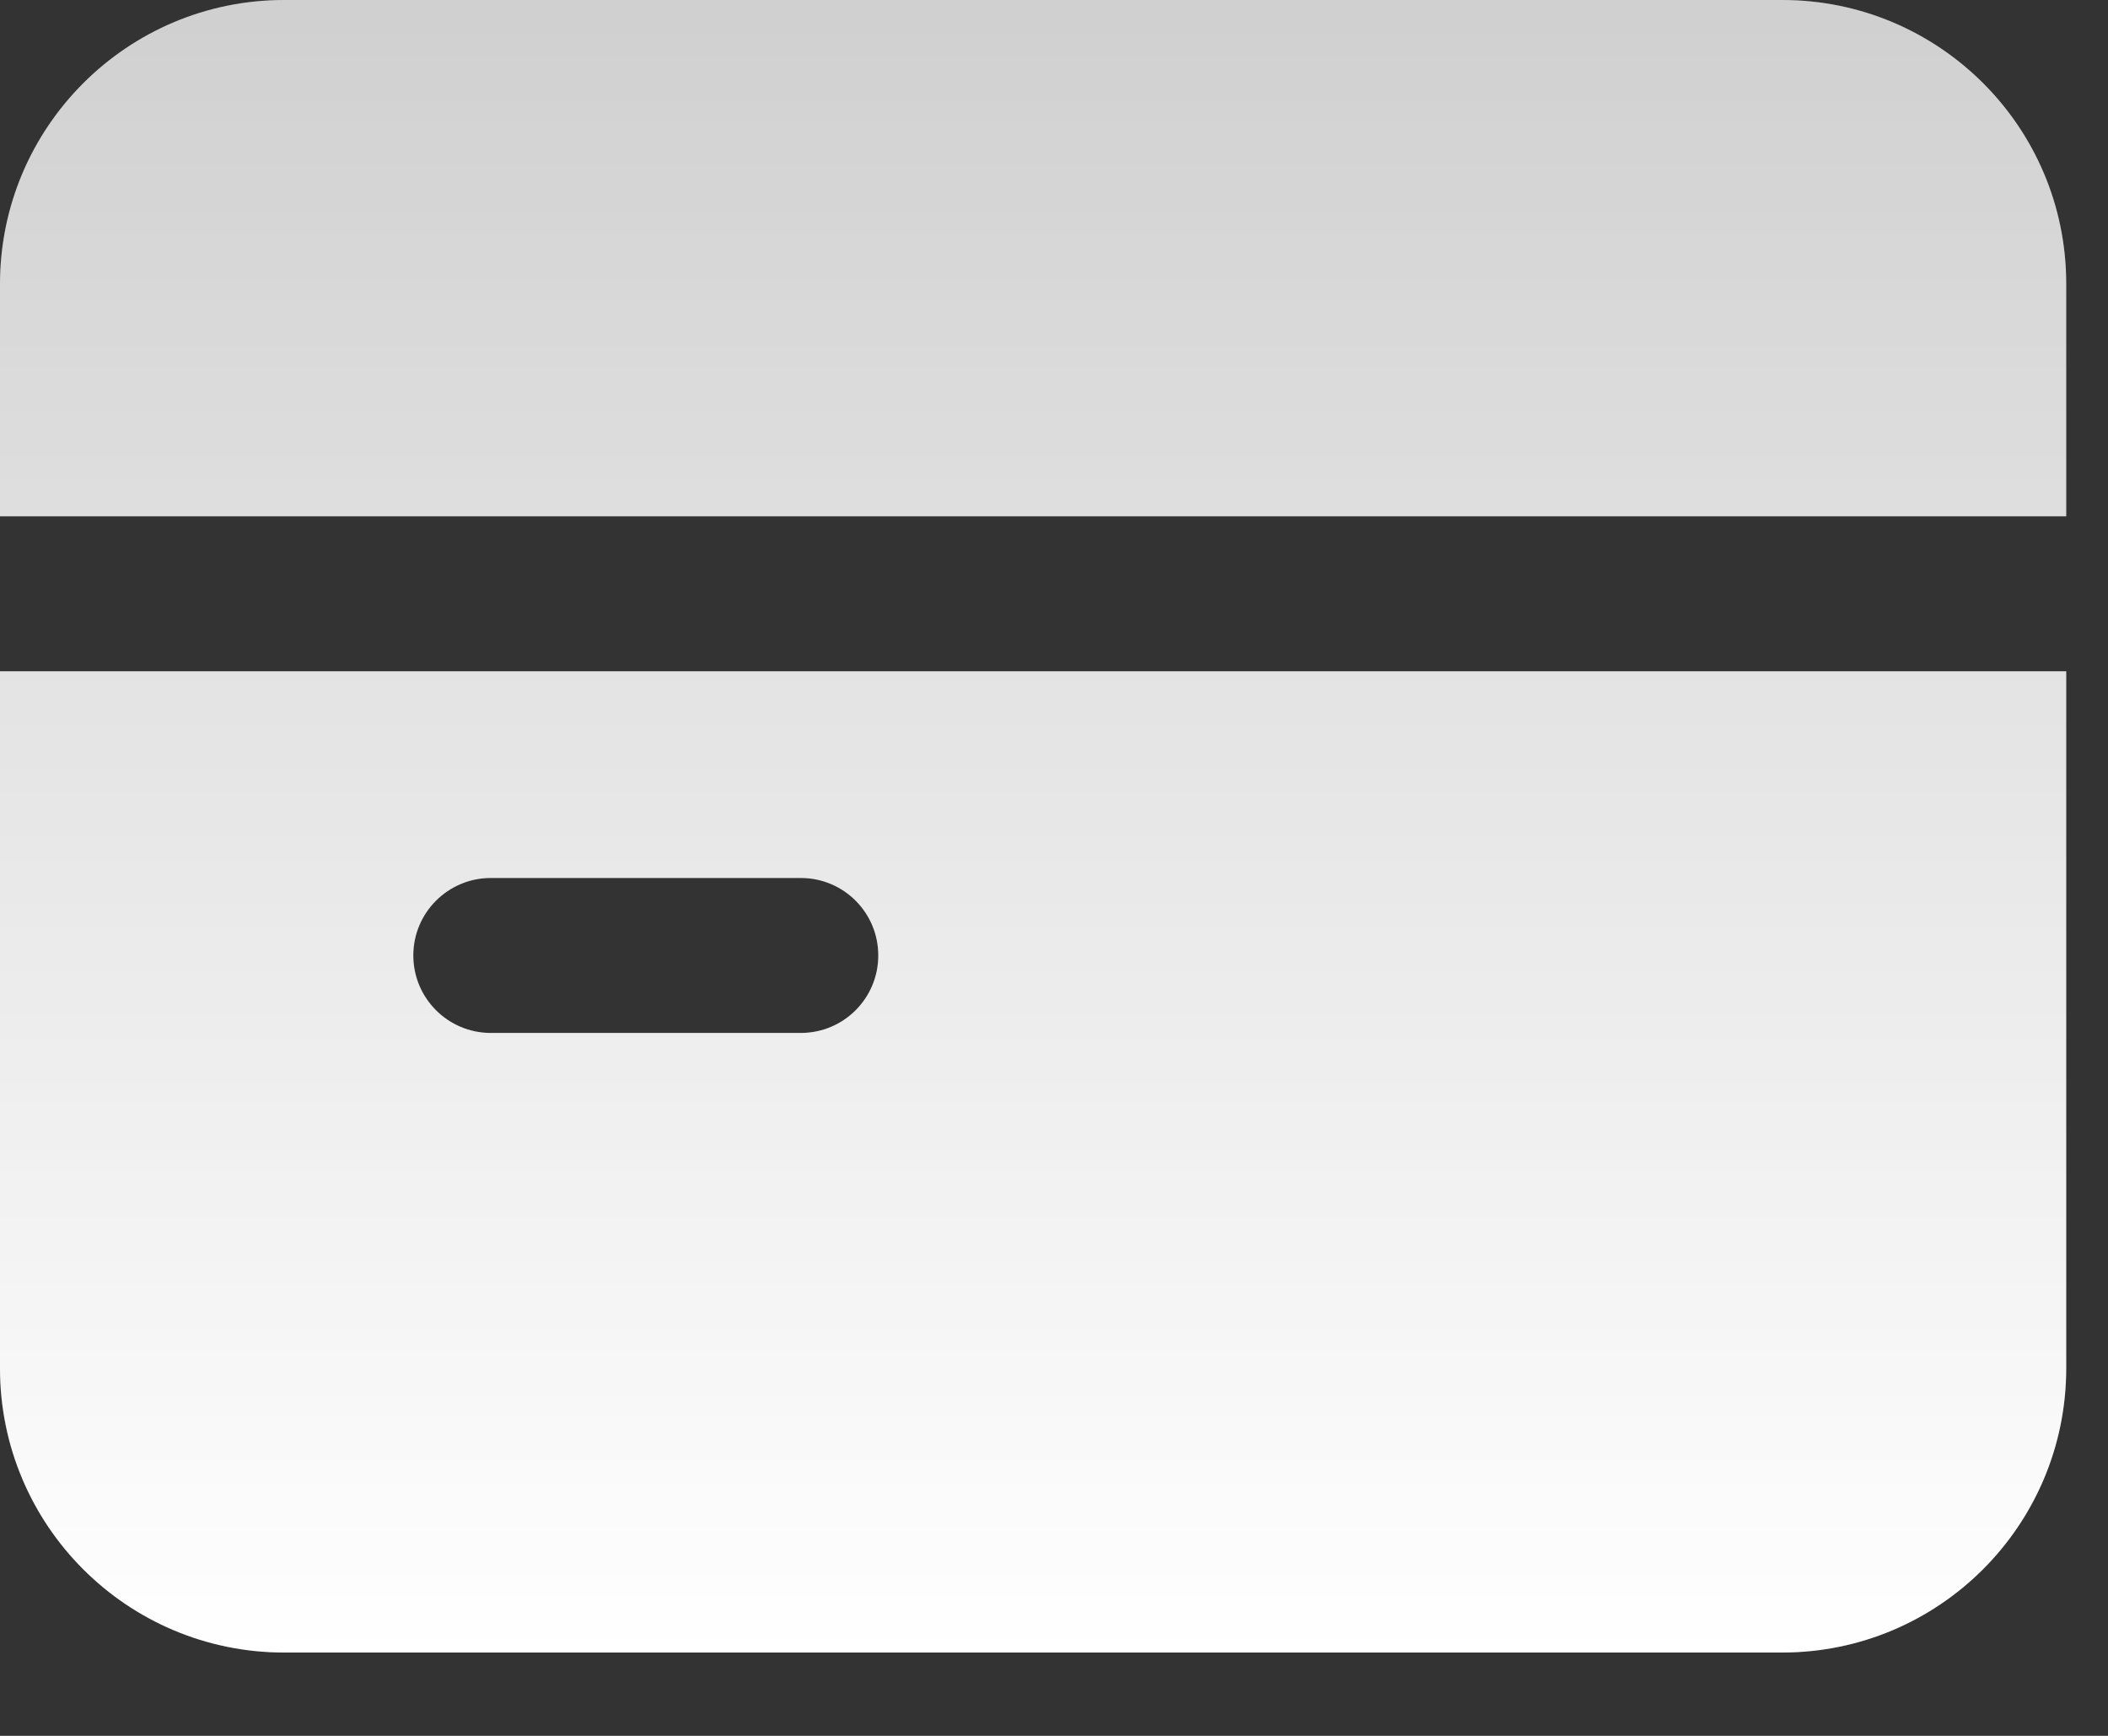
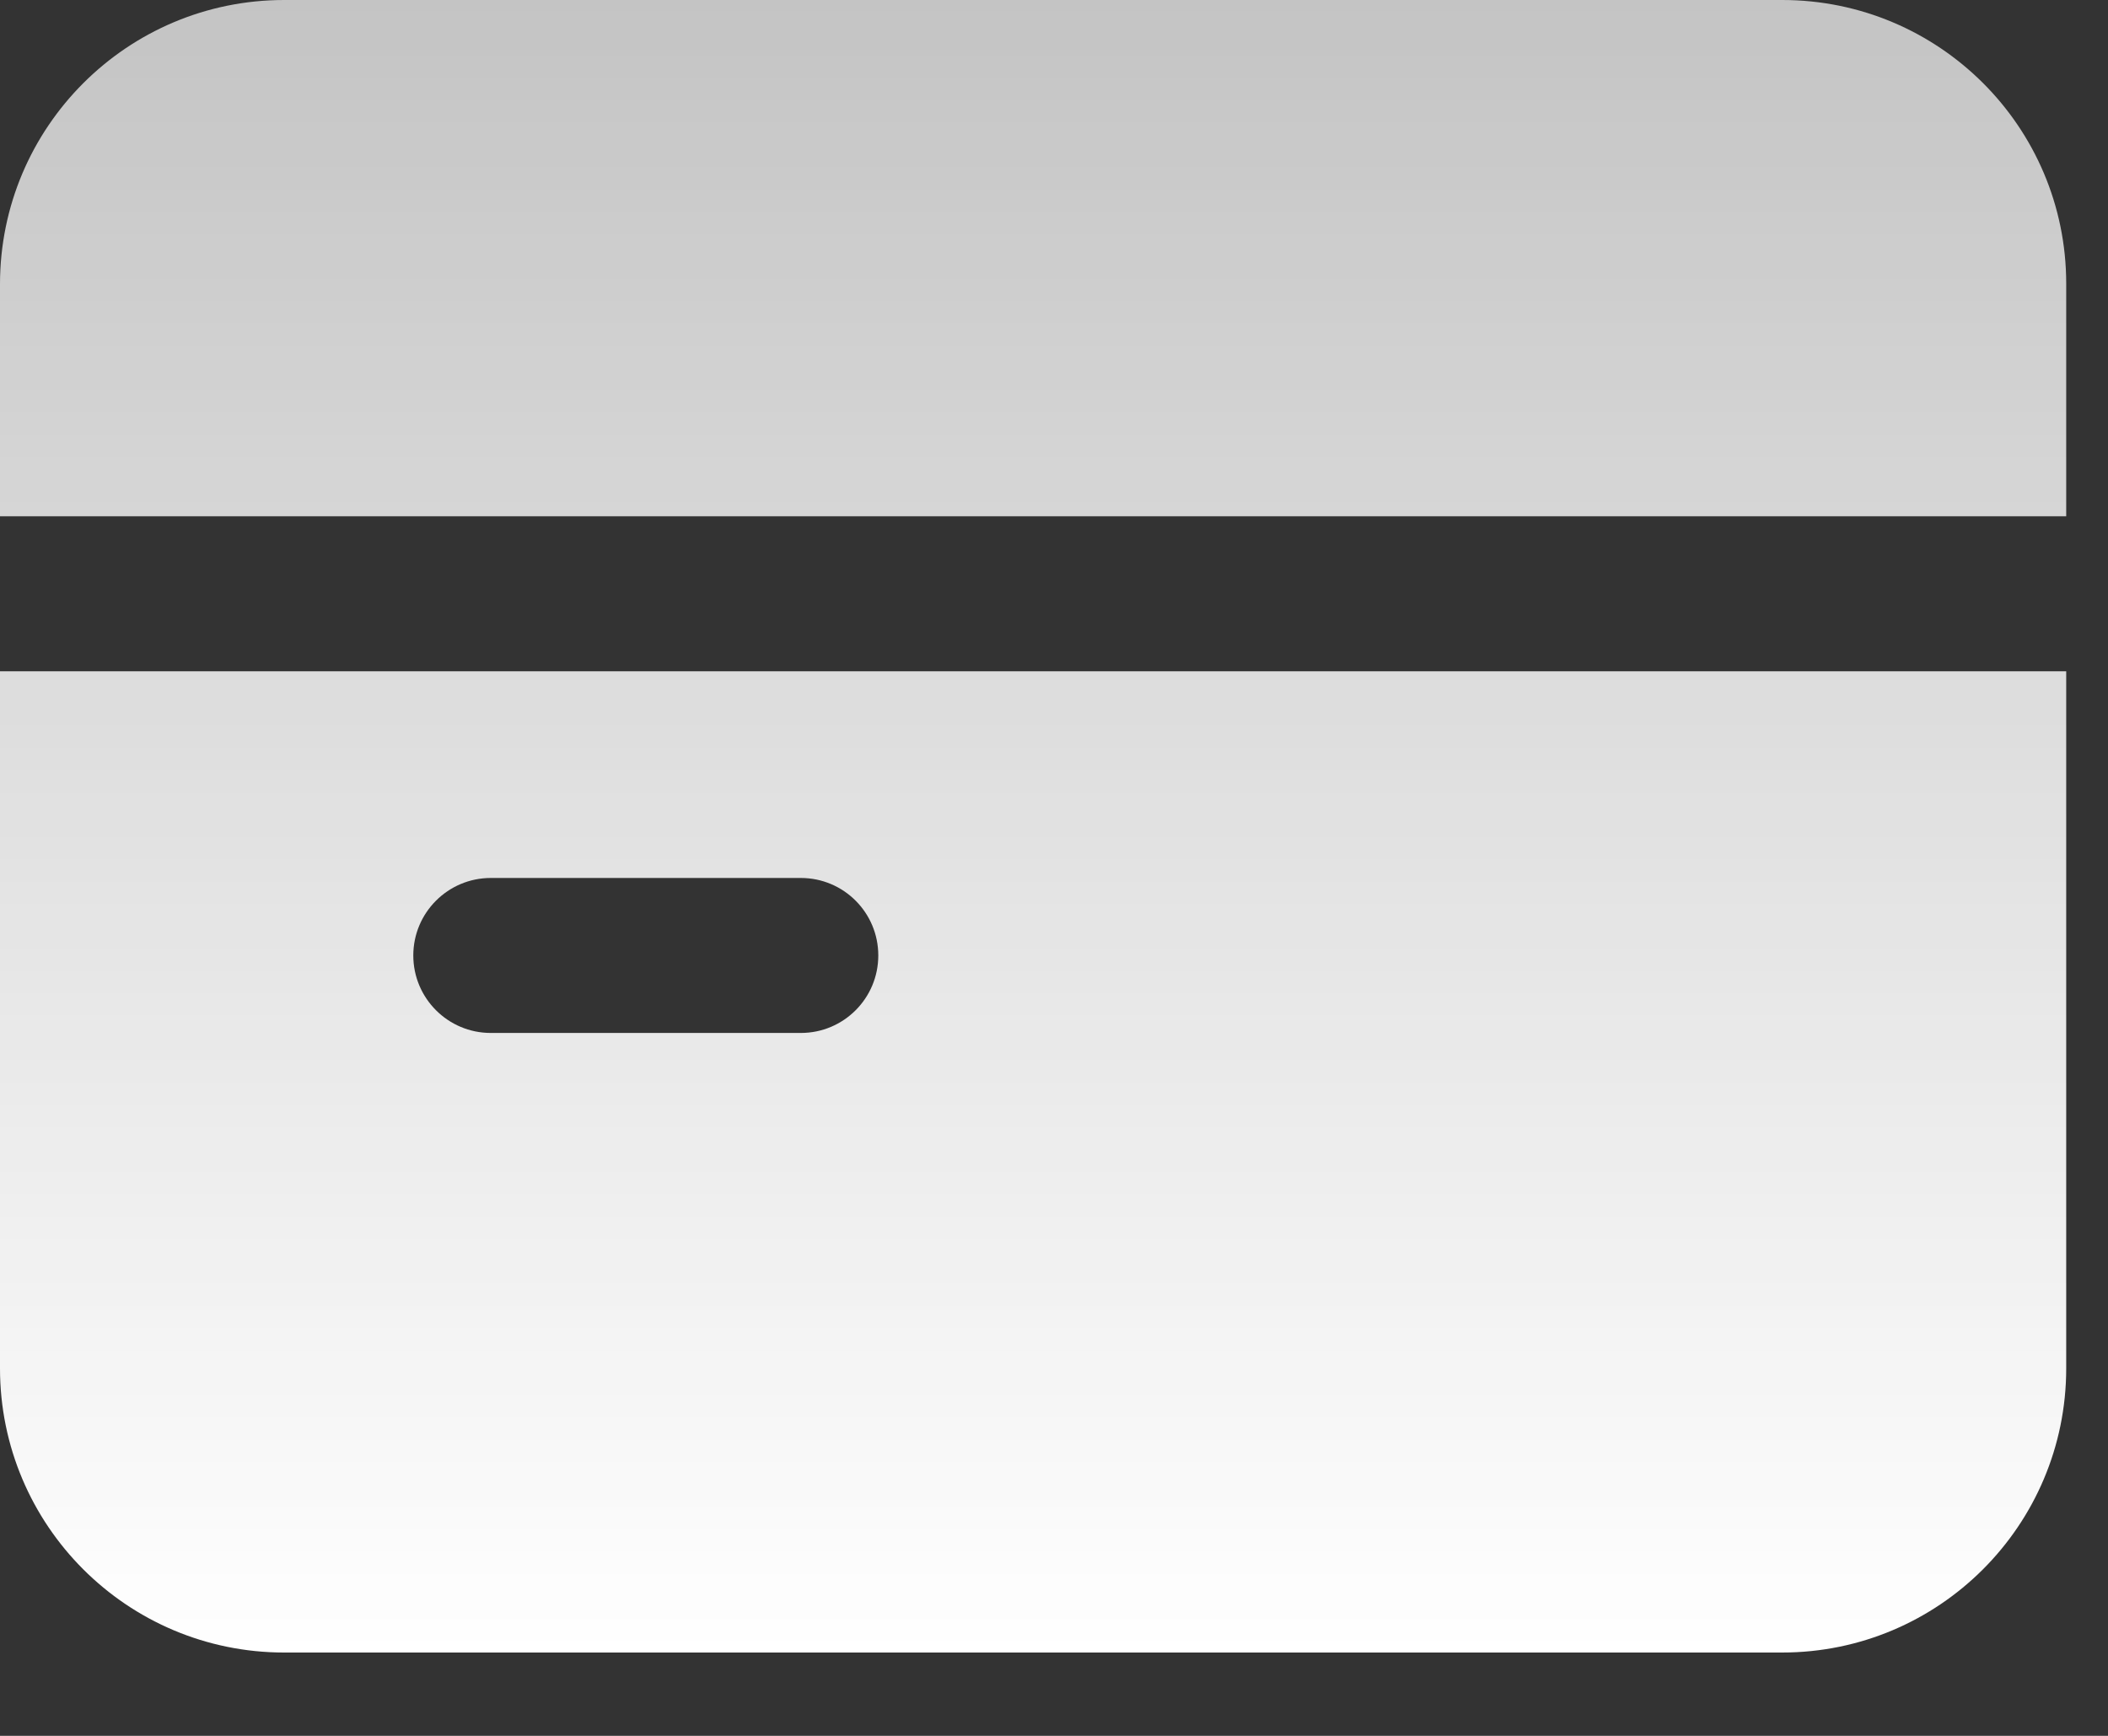
<svg xmlns="http://www.w3.org/2000/svg" width="17" height="14" viewBox="0 0 17 14" fill="none">
  <rect x="0" y="0" width="17" height="14" fill="#333333" stroke="none" />
-   <path fill-rule="evenodd" clip-rule="evenodd" d="M2.292 0C1.026 0 0 1.026 0 2.292V4.164H16.663V5.414H0V11.036C0 12.302 1.026 13.328 2.292 13.328L14.372 13.328C15.637 13.328 16.663 12.302 16.663 11.036L16.663 4.202C16.663 3.564 16.663 2.925 16.663 2.286C16.662 1.022 15.636 0 14.373 0H2.292ZM3.958 7.081C3.613 7.081 3.333 7.361 3.333 7.706C3.333 8.051 3.613 8.331 3.958 8.331H6.458C6.804 8.331 7.083 8.051 7.083 7.706C7.083 7.361 6.804 7.081 6.458 7.081H3.958Z" fill="white" fill-opacity="0.2" />
  <path fill-rule="evenodd" clip-rule="evenodd" d="M2.292 0C1.026 0 0 1.026 0 2.292V4.164H16.663V5.414H0V11.036C0 12.302 1.026 13.328 2.292 13.328L14.372 13.328C15.637 13.328 16.663 12.302 16.663 11.036L16.663 4.202C16.663 3.564 16.663 2.925 16.663 2.286C16.662 1.022 15.636 0 14.373 0H2.292ZM3.958 7.081C3.613 7.081 3.333 7.361 3.333 7.706C3.333 8.051 3.613 8.331 3.958 8.331H6.458C6.804 8.331 7.083 8.051 7.083 7.706C7.083 7.361 6.804 7.081 6.458 7.081H3.958Z" fill="url(#paint0_linear_309_5882)" />
  <defs>
    <linearGradient id="paint0_linear_309_5882" x1="8.332" y1="0" x2="8.332" y2="13.328" gradientUnits="userSpaceOnUse">
      <stop stop-color="white" stop-opacity="0.71" />
      <stop offset="1" stop-color="white" />
    </linearGradient>
  </defs>
</svg>